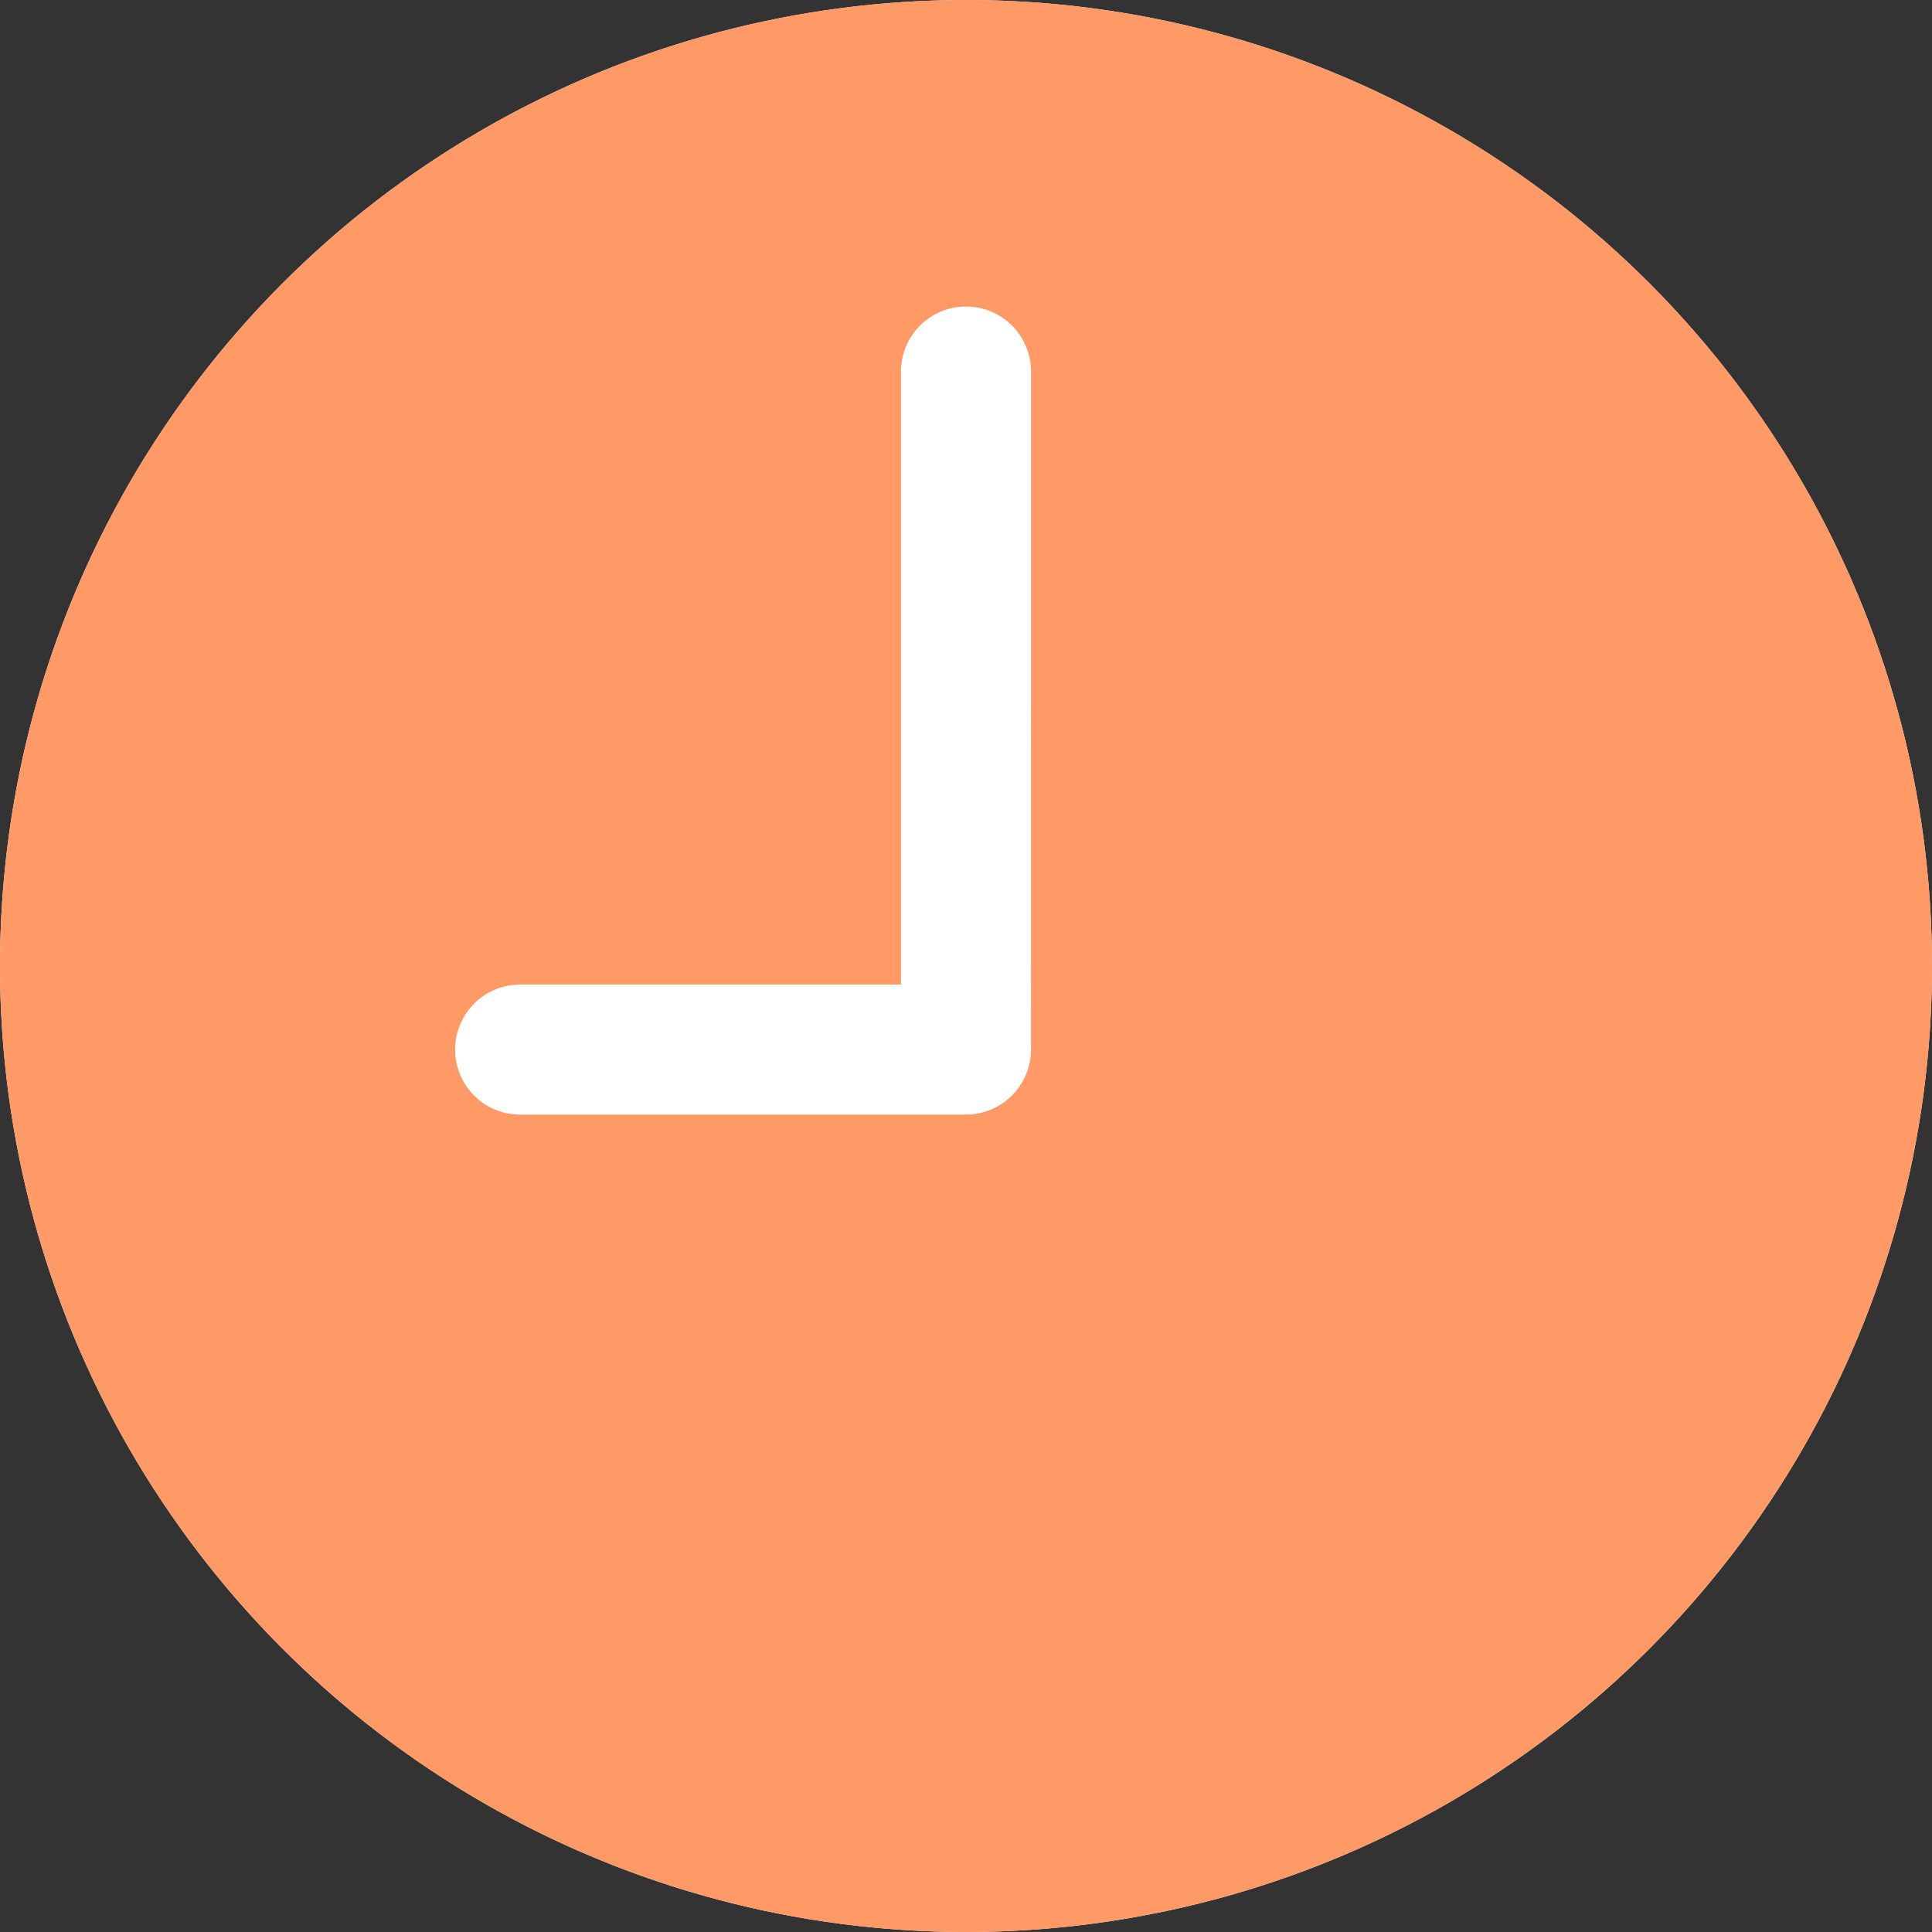
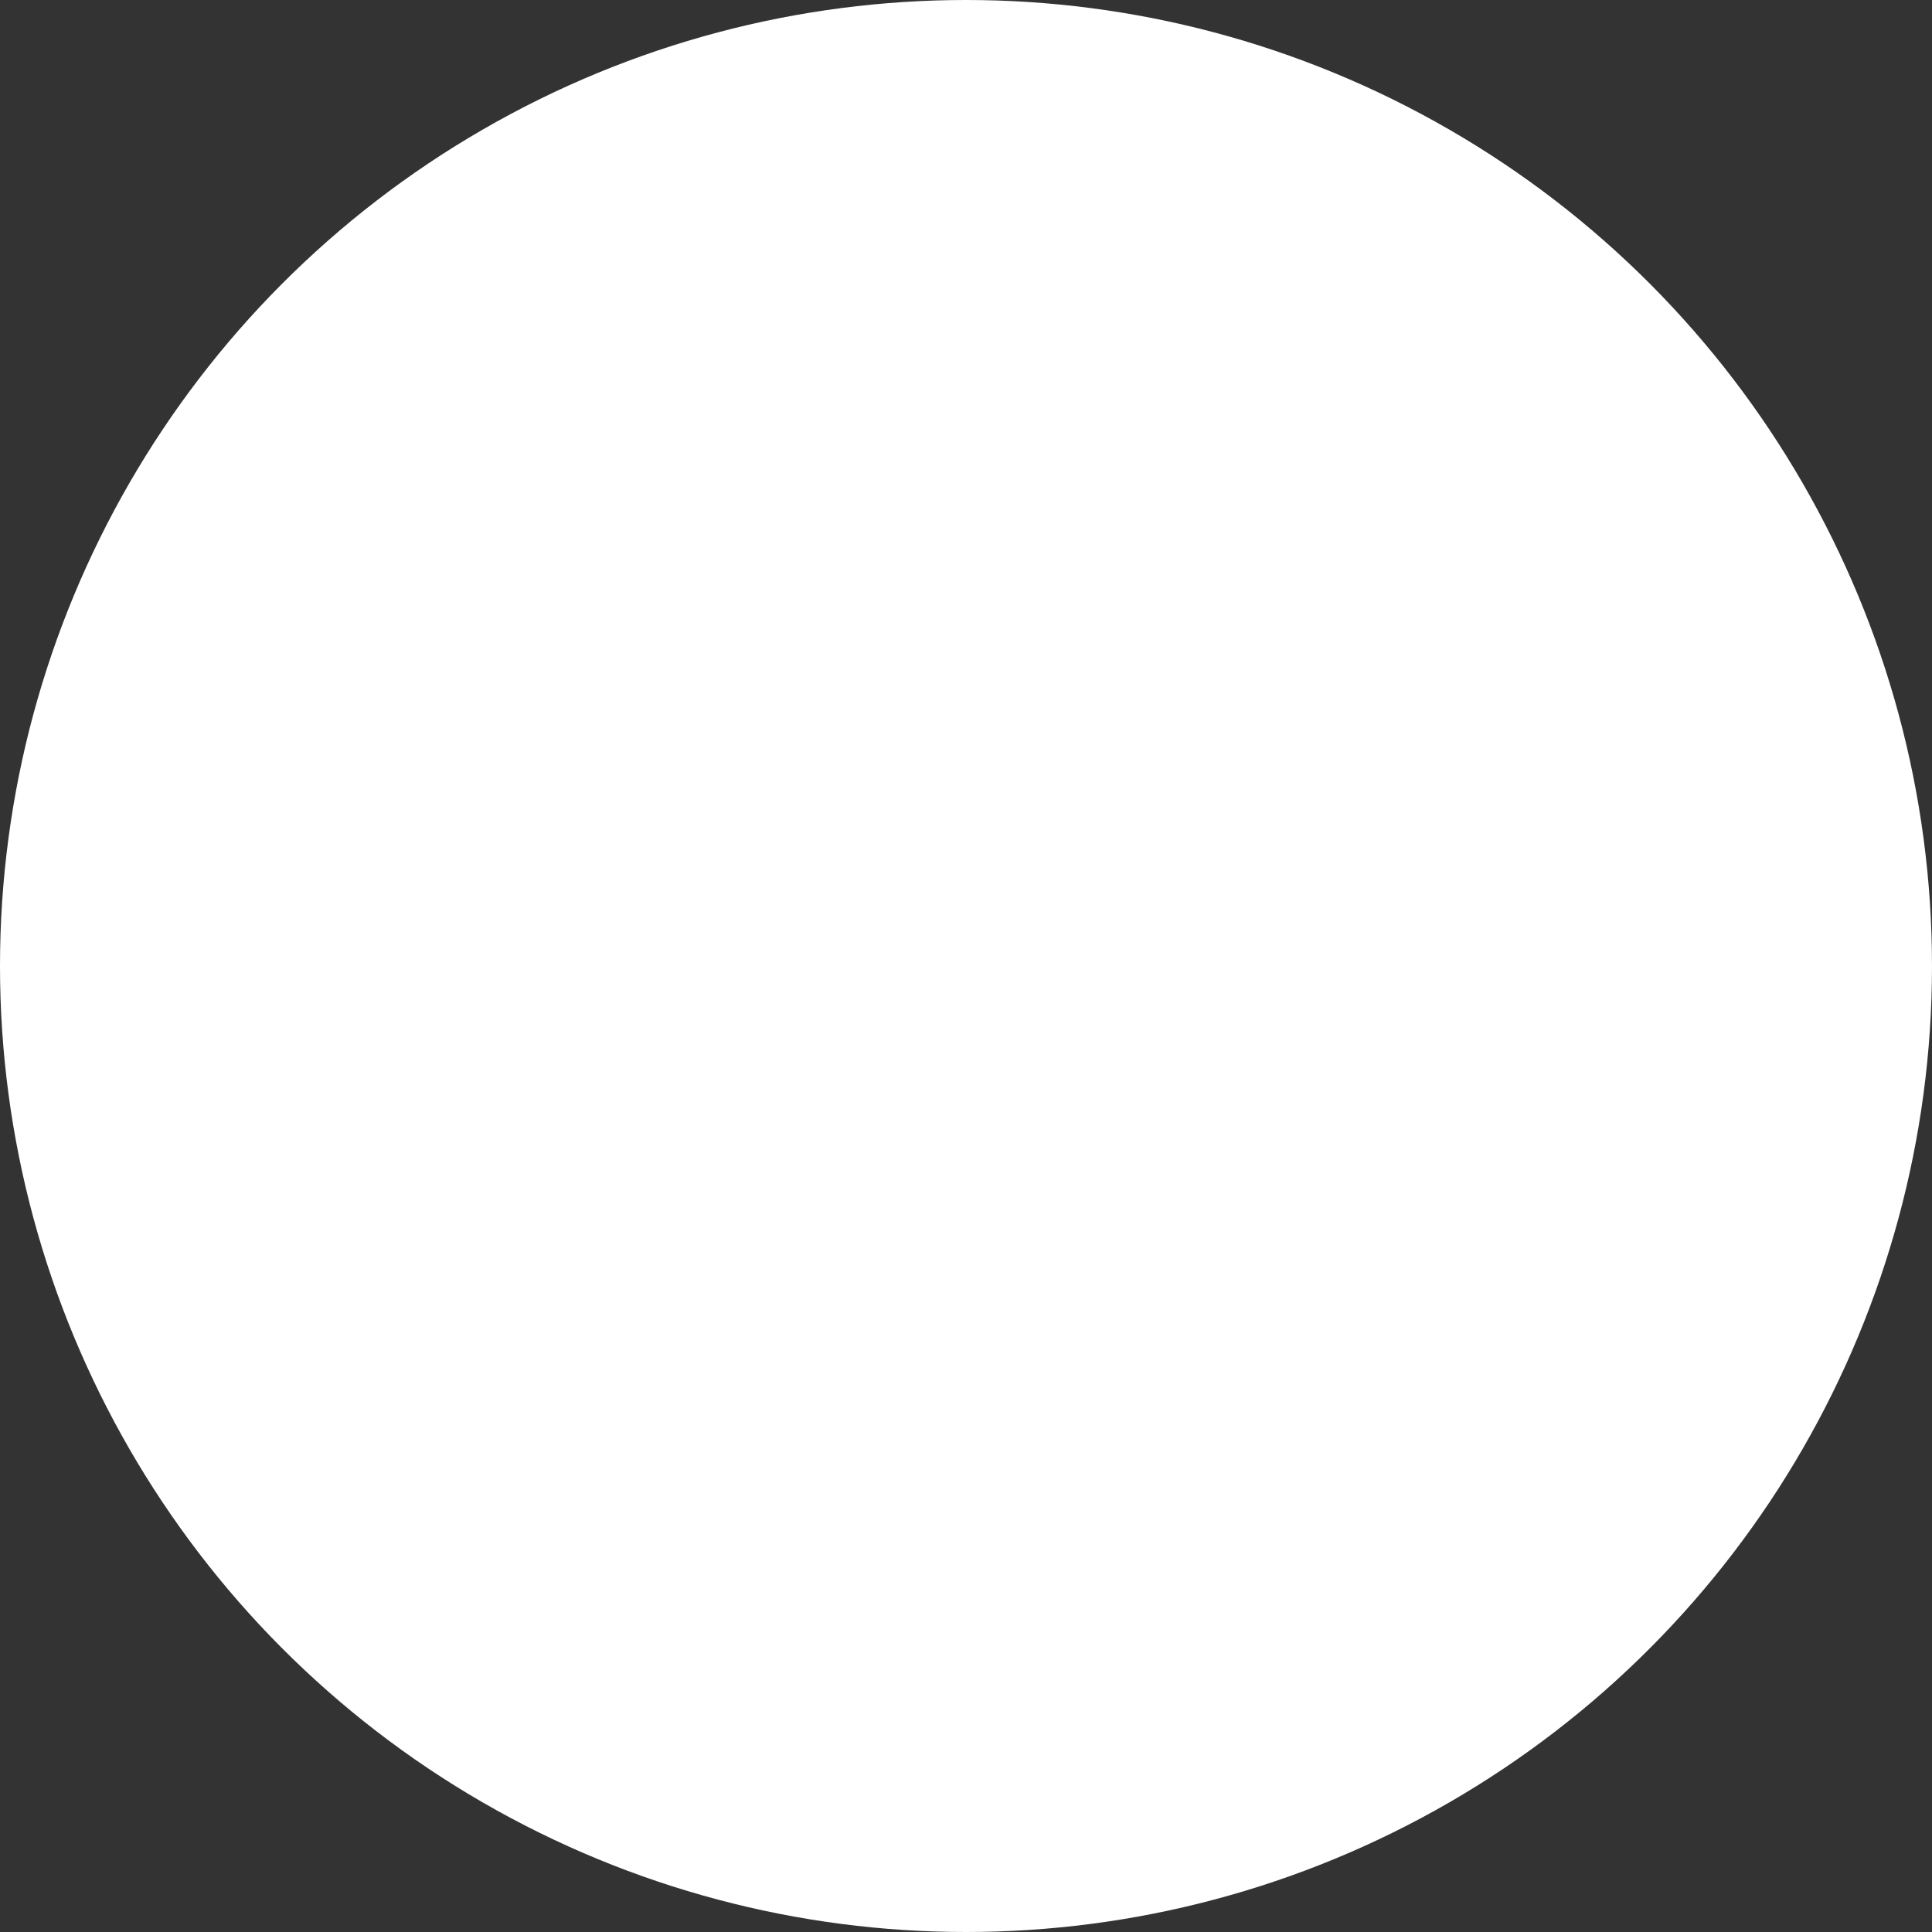
<svg xmlns="http://www.w3.org/2000/svg" width="80" height="80" viewBox="0 0 80 80">
  <rect x="0" y="0" width="80" height="80" fill="#333333" stroke="none" />
  <g transform="translate(1447 -518)">
    <circle cx="40" cy="40" r="40" transform="translate(-1447 518)" fill="#fff" />
-     <path d="M43.375,3.375a40,40,0,1,0,40,40A39.994,39.994,0,0,0,43.375,3.375Zm2.692,43.462a2.7,2.7,0,0,1-2.692,2.692H24.913a2.692,2.692,0,1,1,0-5.385H40.683V18.76a2.692,2.692,0,0,1,5.385,0Z" transform="translate(-1450.375 514.625)" fill="#f96" />
  </g>
</svg>